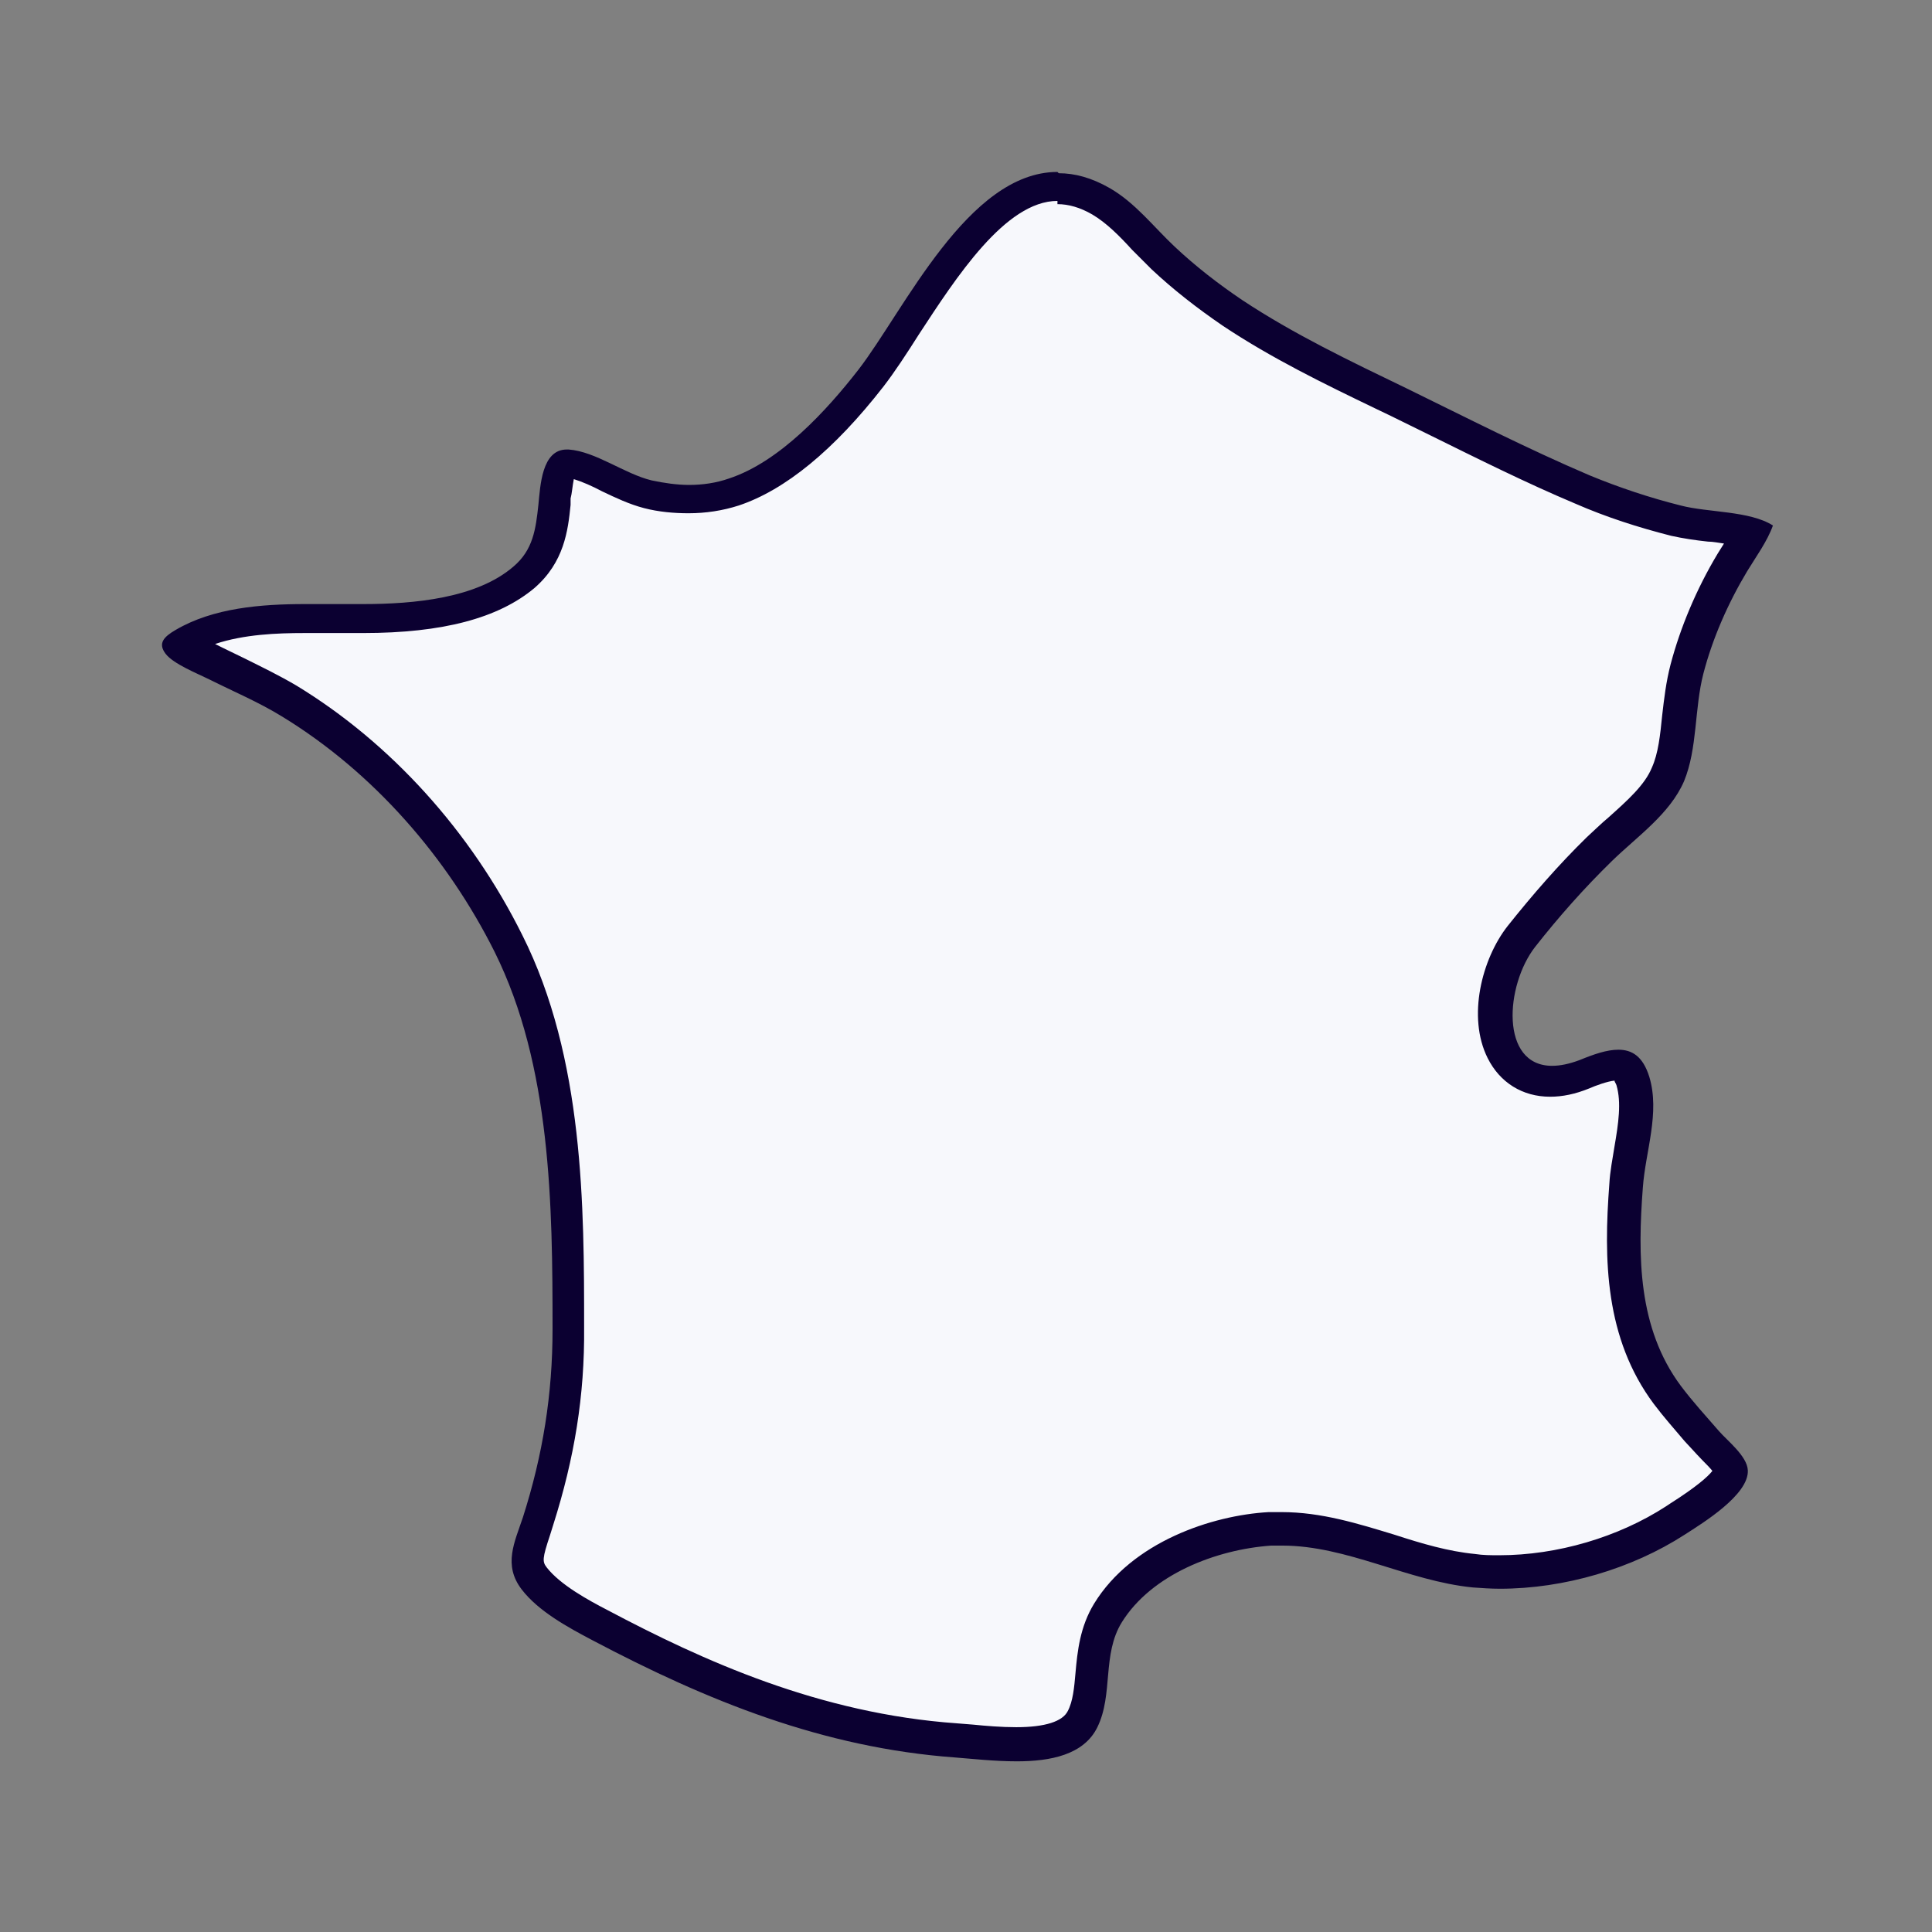
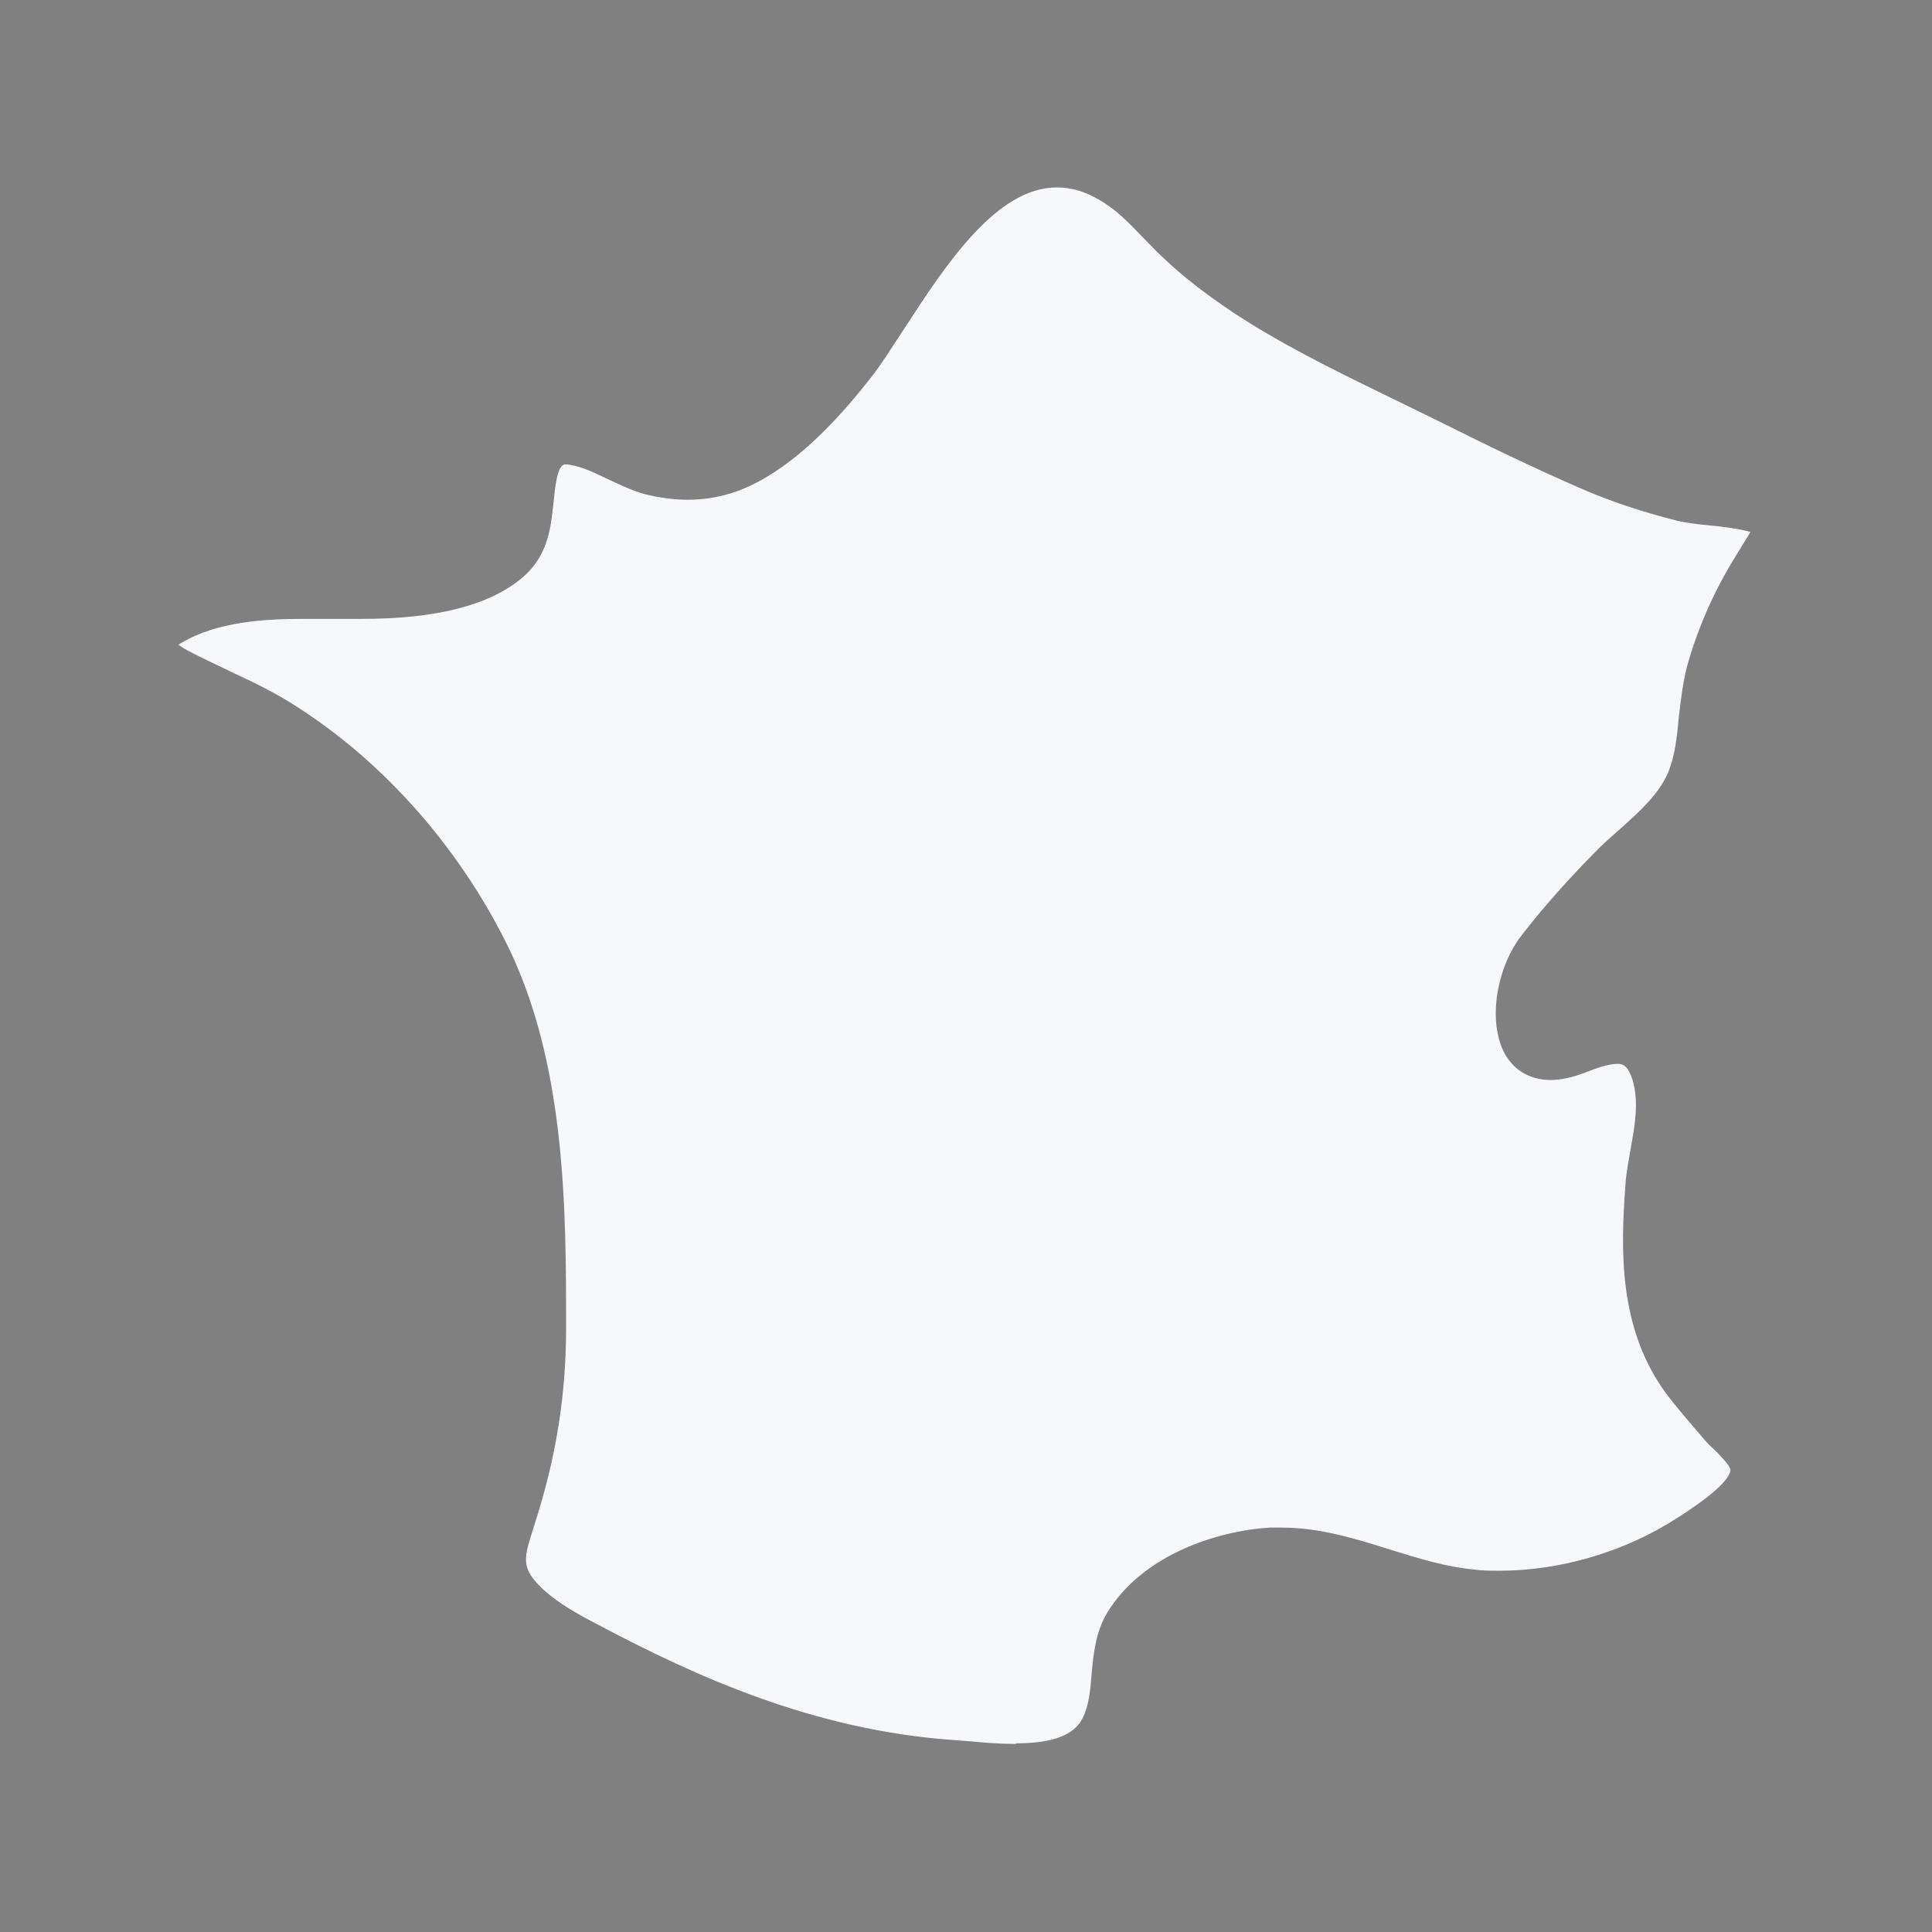
<svg xmlns="http://www.w3.org/2000/svg" id="Calque_1" data-name="Calque 1" viewBox="0 0 30 30">
  <rect x="0" y="0" width="30" height="30" fill="#808080" stroke="none" />
  <defs>
    <style>
      .cls-1 {
        fill: #0b0031;
      }

      .cls-2 {
        fill: #f7f8fc;
      }
    </style>
  </defs>
  <path class="cls-2" d="M15.77,27.08c-.24,0-.48-.02-.7-.04l-.25-.02c-2.18-.15-4.02-.99-5.53-1.79-.31-.16-.78-.41-1.02-.73-.16-.21-.11-.39,0-.73l.05-.16c.32-1.01.47-1.96.47-2.99,0-1.84,0-4.12-.93-5.98-.78-1.56-1.99-2.9-3.4-3.76-.25-.15-.51-.28-.77-.4l-.48-.23c-.12-.06-.34-.16-.44-.24.01,0,.03-.02.05-.03.56-.33,1.3-.37,1.88-.37.18,0,.36,0,.54,0,.12,0,.24,0,.37,0,1.17,0,1.99-.21,2.5-.64.39-.33.44-.75.48-1.12.03-.29.06-.64.19-.64.2.01.43.12.66.23.19.09.4.19.6.24.21.05.43.08.64.08.25,0,.48-.04.7-.11.67-.22,1.39-.82,2.13-1.77.17-.21.34-.49.54-.79.63-.97,1.42-2.18,2.36-2.18.22,0,.44.06.67.2.26.15.46.36.68.59.1.1.19.2.29.29.31.3.68.58,1.08.85.74.49,1.55.89,2.33,1.27l.86.42c.74.37,1.48.73,2.24,1.06.46.2.95.36,1.46.49.16.04.34.06.54.08.21.02.44.05.62.1-.05.09-.11.18-.17.28l-.11.18c-.32.53-.56,1.1-.71,1.65-.06.24-.09.5-.12.75-.03.32-.06.62-.17.88-.14.33-.44.6-.73.86-.11.1-.23.2-.33.3-.42.42-.83.87-1.21,1.36-.39.5-.52,1.3-.29,1.79.14.3.41.46.74.46.16,0,.33-.04.52-.11.18-.07.37-.14.51-.14.07,0,.16,0,.24.25.1.33.04.69-.03,1.07-.03.19-.07.37-.08.56-.08,1.05-.1,2.25.64,3.25.15.2.31.38.47.57l.12.14s.08.09.14.14c.08.08.25.25.26.32,0,.08-.09.28-.81.74-.83.54-1.83.83-2.78.83-.13,0-.27,0-.4-.02-.43-.04-.85-.17-1.3-.31-.54-.17-1.09-.34-1.68-.34-.06,0-.12,0-.18,0-.82.05-1.97.42-2.52,1.31-.19.31-.22.65-.25.97-.02.25-.04.48-.14.68-.13.26-.46.39-1.03.39Z" />
-   <path class="cls-1" d="M16.42,3.17c.17,0,.35.05.54.16.22.13.42.33.62.55.1.1.2.2.3.3.33.31.7.6,1.11.88.75.5,1.57.9,2.36,1.28l.25.12.61.3c.73.36,1.49.74,2.25,1.06.48.21.98.37,1.49.5.18.04.38.07.57.09.08,0,.17.02.25.03-.03.05-.07.11-.1.16-.33.55-.58,1.15-.73,1.72-.07.27-.1.53-.13.79-.03.3-.06.59-.16.81-.11.27-.38.51-.67.77-.12.1-.23.21-.34.31-.43.42-.84.89-1.23,1.38-.4.51-.63,1.41-.31,2.05.19.38.54.6.97.6.19,0,.39-.04.61-.13.09-.04.28-.11.39-.12,0,.02.02.04.03.07.08.27.03.6-.03.95-.03.19-.07.39-.08.58-.09,1.18-.07,2.4.69,3.42.15.2.32.39.48.58l.13.14s.09.1.15.16c.04.04.11.11.15.16-.07.09-.25.25-.66.51l-.06.04c-.74.48-1.69.76-2.59.76-.13,0-.25,0-.38-.02-.41-.04-.82-.16-1.25-.3-.56-.17-1.13-.35-1.75-.35-.07,0-.13,0-.2,0-.88.05-2.12.46-2.71,1.42-.22.36-.26.74-.29,1.08-.02.23-.04.44-.12.59-.08.16-.35.25-.8.25-.23,0-.47-.02-.67-.04l-.25-.02c-2.13-.15-3.94-.97-5.43-1.76-.29-.15-.73-.39-.94-.66-.07-.09-.07-.14.05-.5l.05-.16c.33-1.04.49-2.01.48-3.07,0-1.86,0-4.18-.96-6.09-.8-1.61-2.04-2.98-3.5-3.87-.27-.16-.54-.29-.8-.42-.12-.06-.23-.11-.35-.17l-.12-.06c.45-.15.96-.17,1.39-.17.18,0,.36,0,.53,0,.12,0,.25,0,.38,0,1.23,0,2.1-.23,2.66-.7.46-.4.52-.89.56-1.29v-.1c.02-.07.03-.2.05-.3.13.04.29.11.44.19.21.1.42.2.65.26.23.06.47.08.69.08.27,0,.53-.04.78-.12.72-.24,1.48-.86,2.25-1.85.17-.22.36-.51.55-.81.57-.87,1.34-2.07,2.15-2.07M16.42,2.67c-1.39,0-2.38,2.15-3.09,3.07-.49.63-1.22,1.43-2.01,1.69-.2.07-.41.1-.62.1-.19,0-.39-.03-.58-.07-.42-.1-.87-.45-1.29-.48,0,0-.02,0-.03,0-.39,0-.41.57-.44.86-.04.37-.08.7-.39.96-.57.49-1.54.58-2.33.58-.13,0-.25,0-.36,0-.18,0-.36,0-.54,0-.69,0-1.43.06-2.01.4-.19.11-.28.21-.16.37.12.16.5.31.68.4.38.19.76.35,1.12.57,1.43.87,2.58,2.2,3.31,3.66.88,1.77.9,3.94.9,5.86,0,1.01-.15,1.95-.46,2.92-.13.39-.31.74-.02,1.12.26.34.72.59,1.1.79,1.78.94,3.58,1.67,5.63,1.82.26.02.61.06.96.06.52,0,1.04-.1,1.25-.53.25-.51.07-1.13.38-1.63.46-.74,1.46-1.13,2.32-1.19.06,0,.11,0,.17,0,1.01,0,1.95.55,2.96.65.14.01.28.02.42.02,1,0,2.05-.31,2.87-.84.28-.18,1-.62.98-1-.01-.22-.32-.46-.45-.61-.2-.23-.41-.46-.59-.7-.67-.9-.67-2.02-.59-3.08.04-.56.27-1.16.1-1.72-.1-.32-.27-.42-.48-.42-.18,0-.38.07-.6.16-.16.06-.3.09-.43.09-.81,0-.73-1.25-.26-1.85.37-.47.76-.91,1.19-1.33.39-.38.9-.73,1.12-1.24.21-.51.16-1.13.3-1.67s.38-1.09.68-1.59c.14-.23.31-.46.4-.71-.36-.23-1.01-.2-1.43-.31-.48-.12-.96-.28-1.42-.47-.96-.41-1.9-.89-2.84-1.35-.87-.42-1.75-.84-2.55-1.37-.37-.25-.72-.52-1.05-.83s-.61-.68-1.01-.91c-.28-.16-.54-.23-.79-.23h0Z" />
</svg>